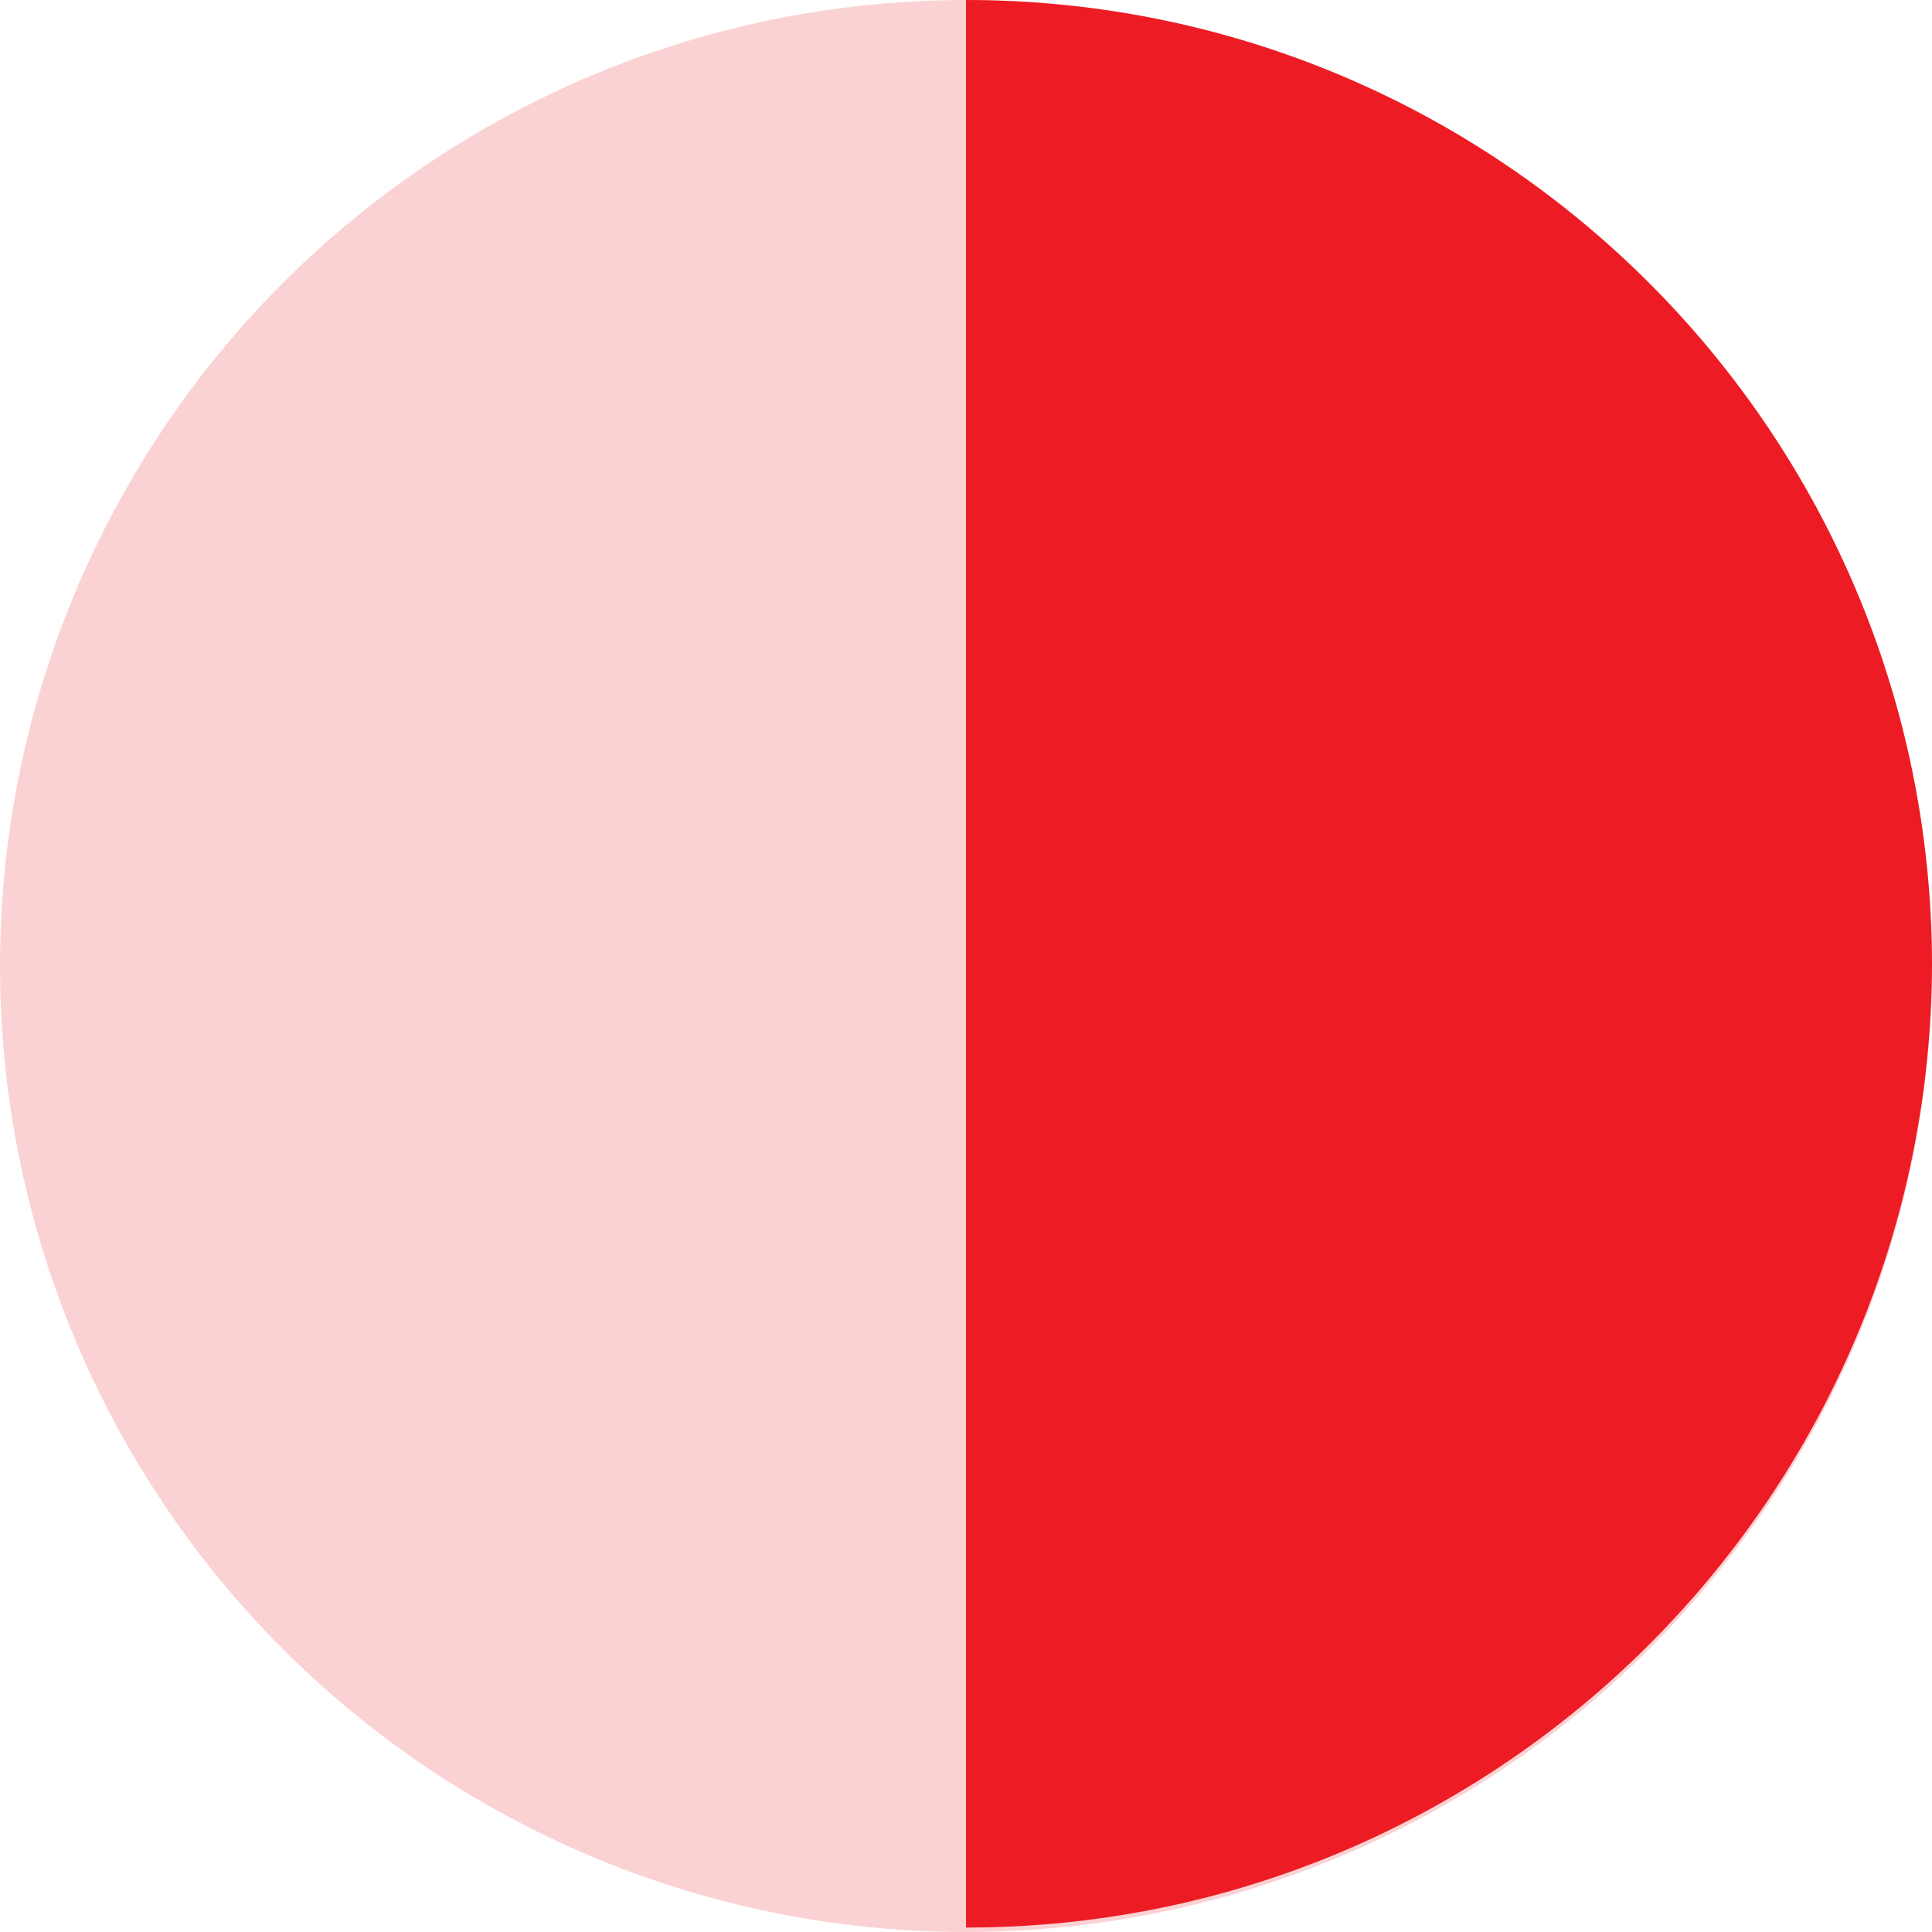
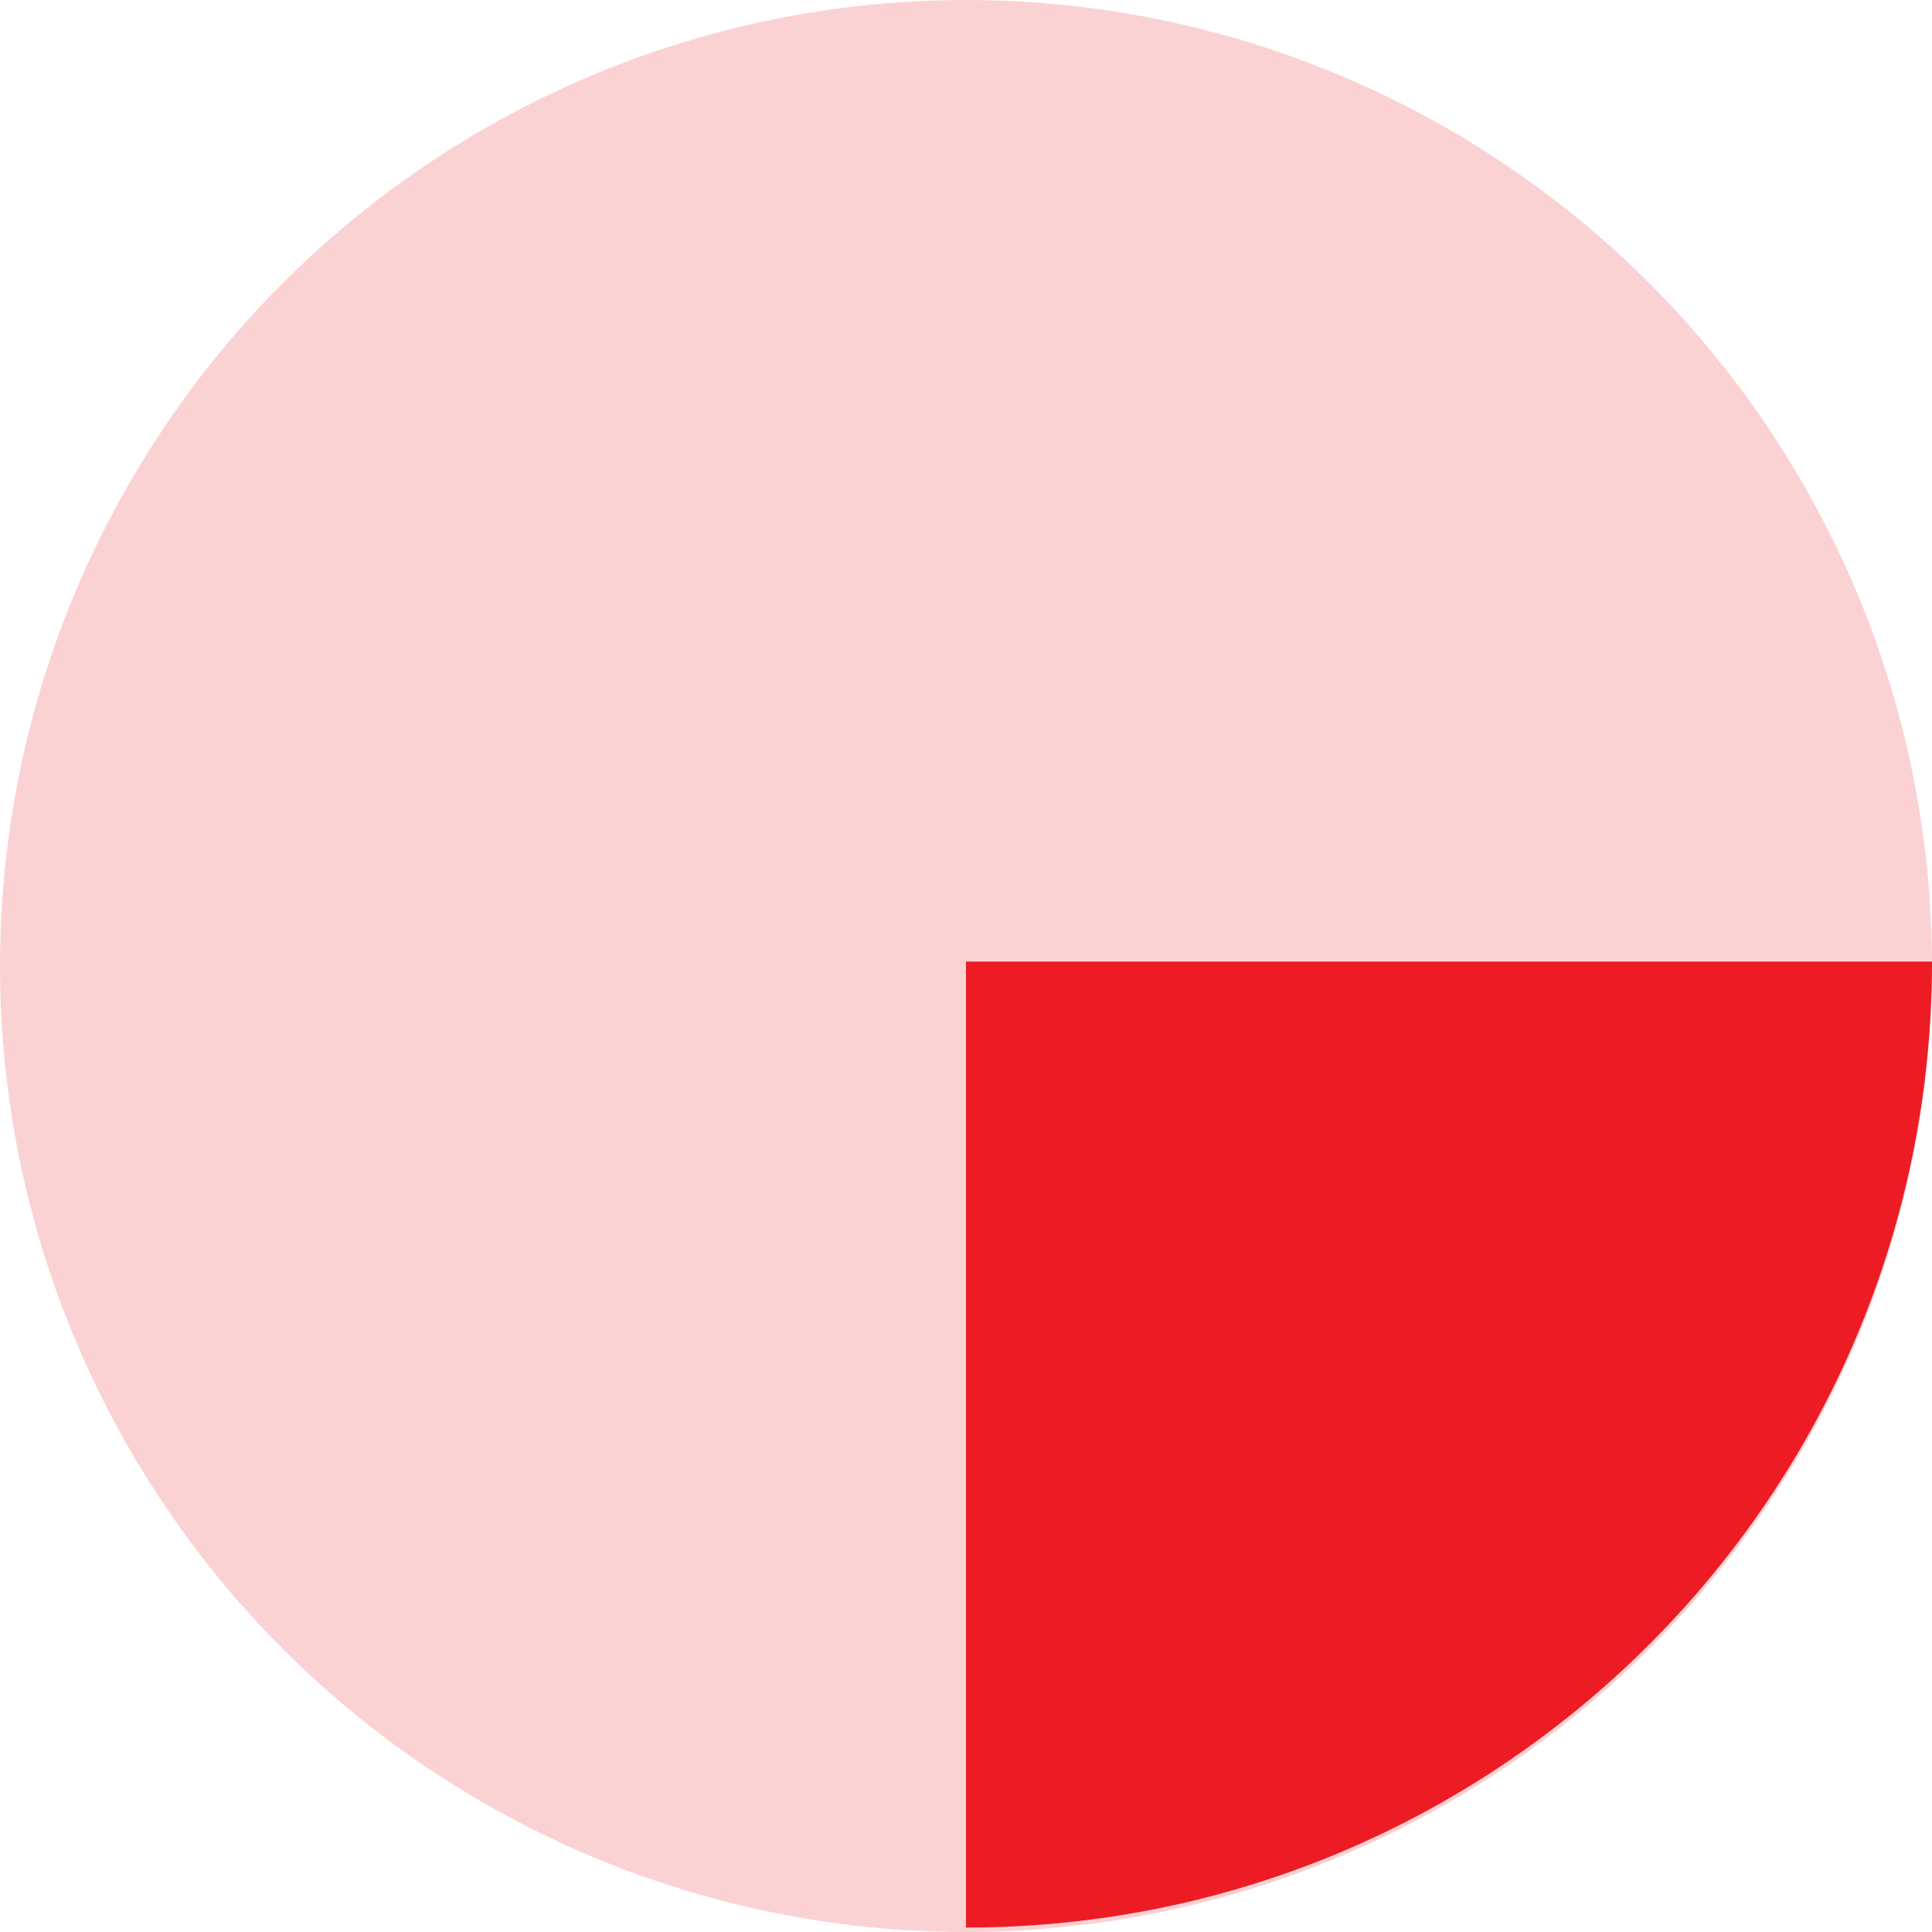
<svg xmlns="http://www.w3.org/2000/svg" width="20" height="20" viewBox="0 0 20 20" fill="none">
  <g clip-path="url(#clip0_968_1117)">
    <circle cx="10" cy="10" r="10" transform="rotate(90 10 10)" fill="#FBD2D3" />
-     <path d="M10 10C10 0.584 10 6.578 10 -4.37114e-07C15.523 -1.95703e-07 20 4.477 20 10C16.842 10 15.523 10 10 10Z" fill="#ED1C24" />
    <path d="M10 9.954C10 19.37 10 13.376 10 19.954C15.523 19.954 20 15.477 20 9.954C16.842 9.954 15.523 9.954 10 9.954Z" fill="#ED1C24" />
  </g>
  <defs>
    <clipPath id="clip0_968_1117">
      <rect width="20" height="20" fill="white" />
    </clipPath>
  </defs>
</svg>